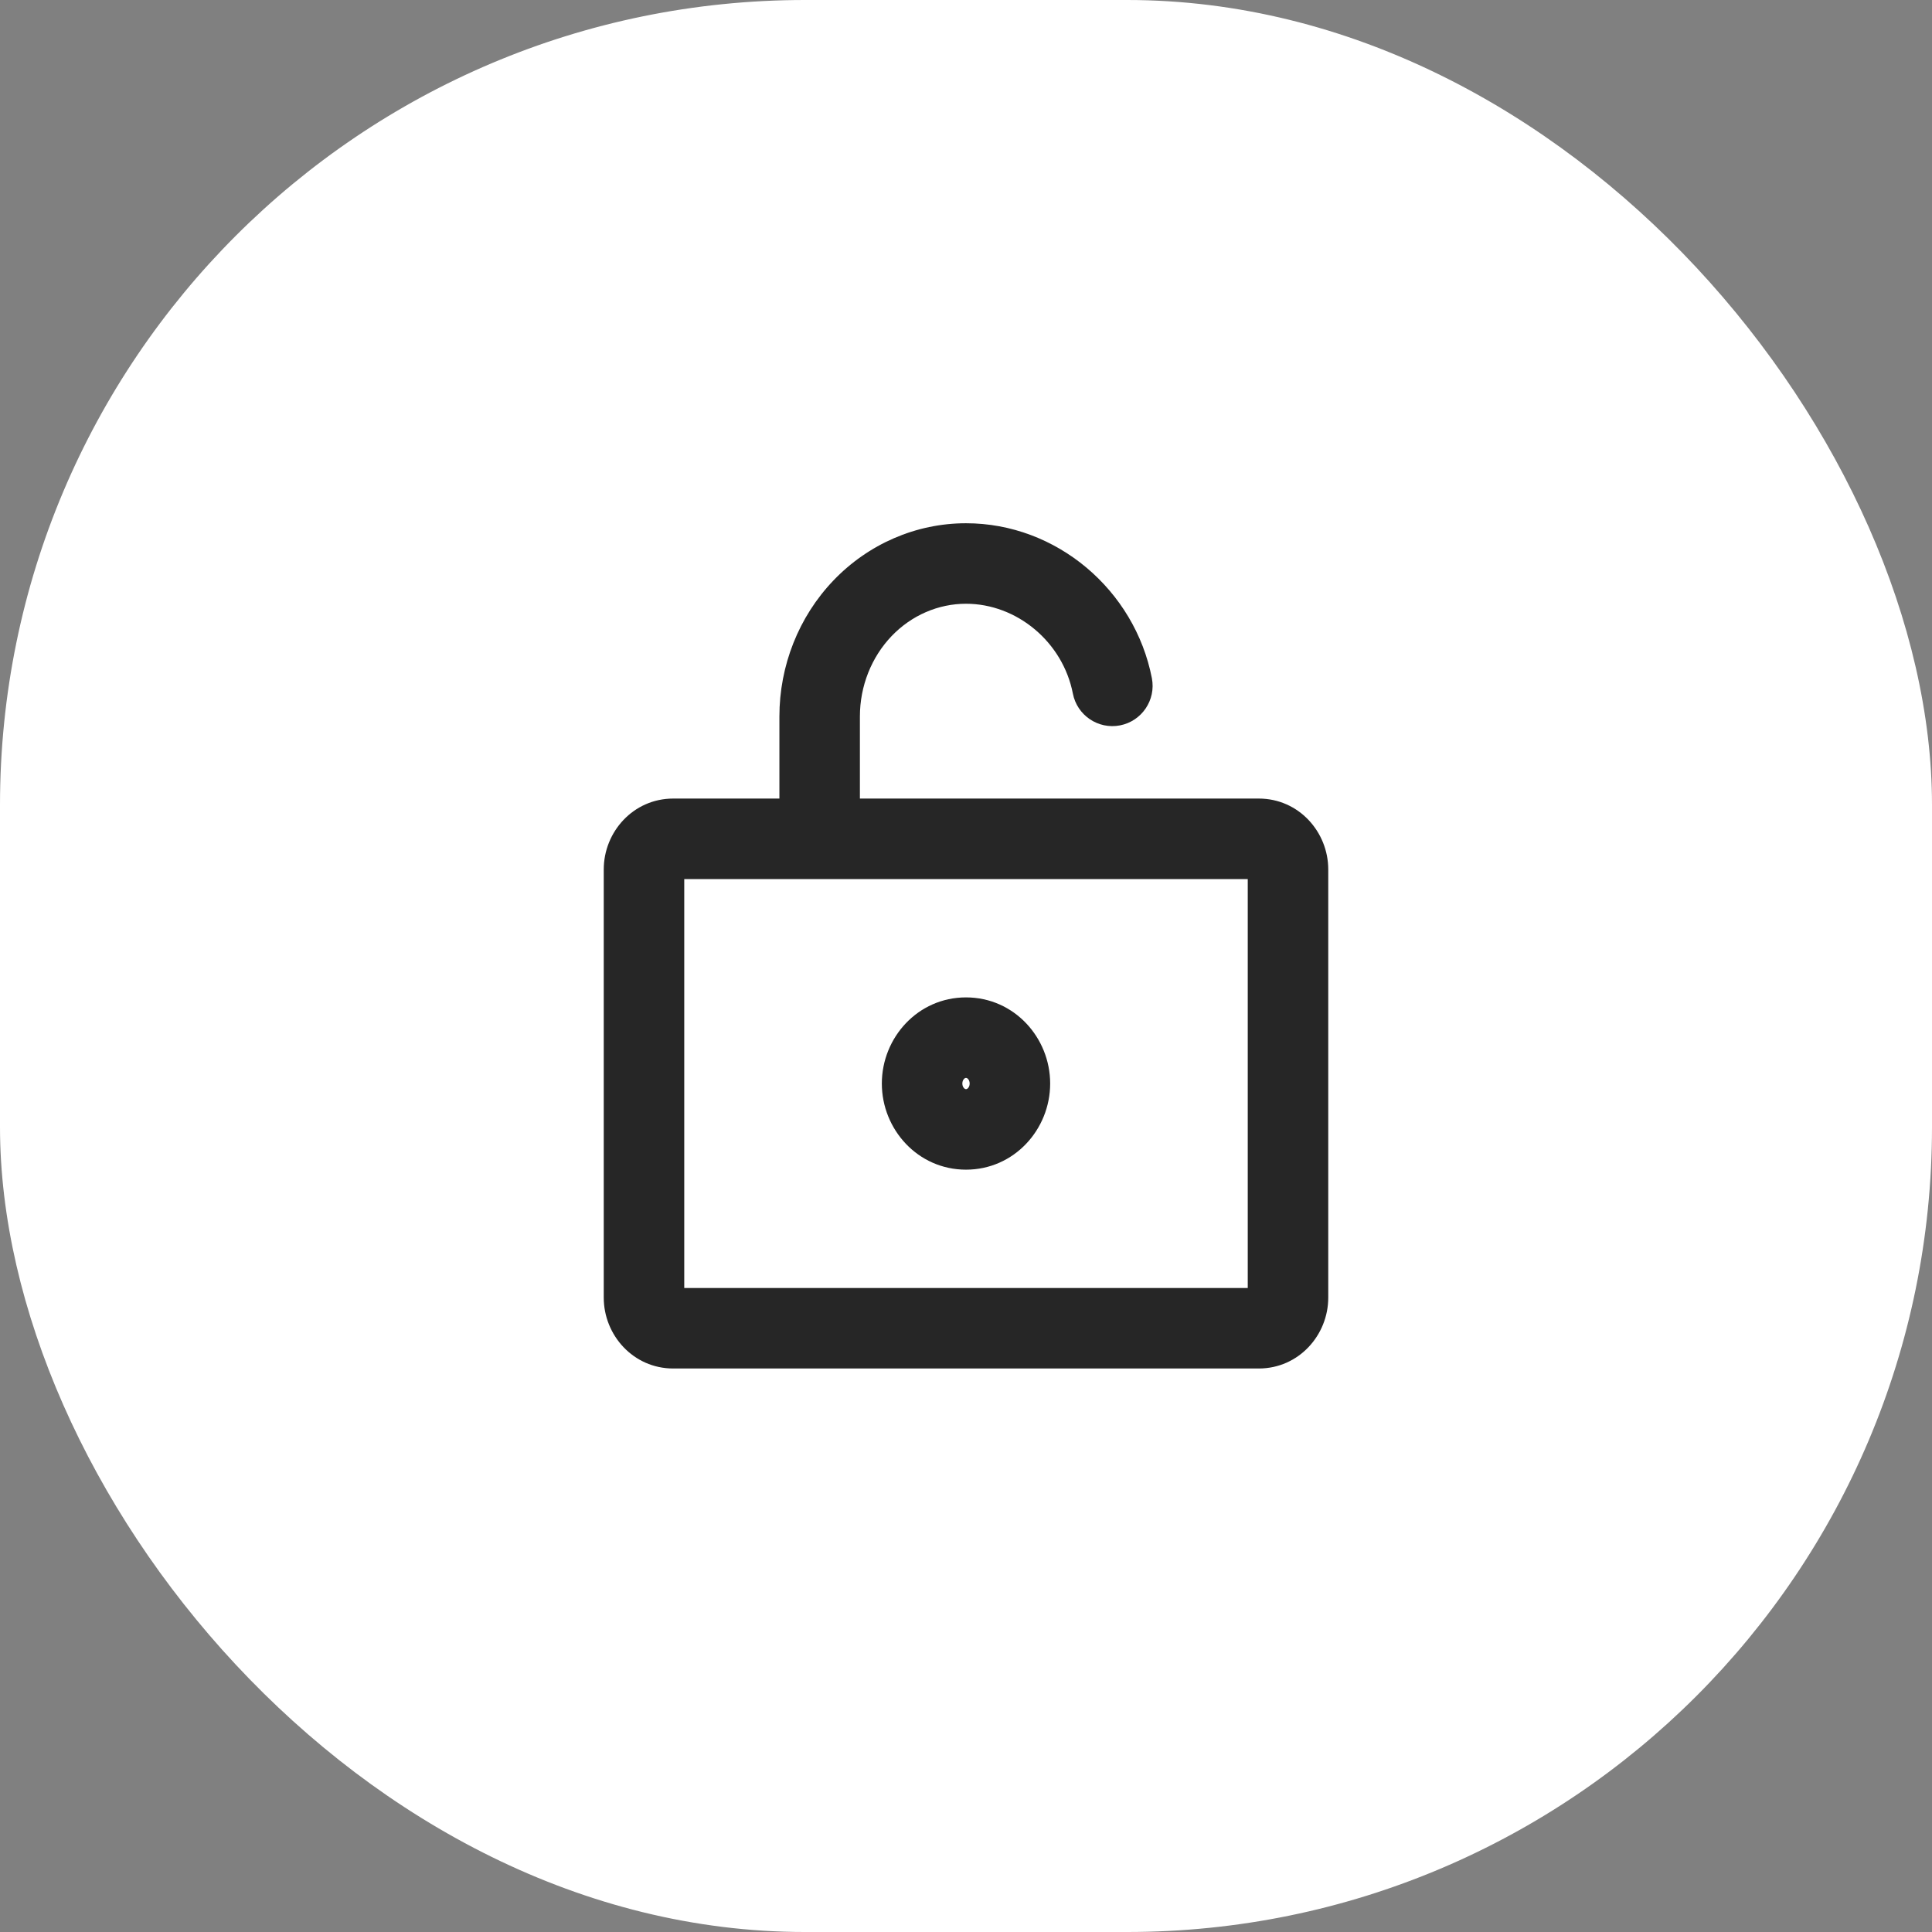
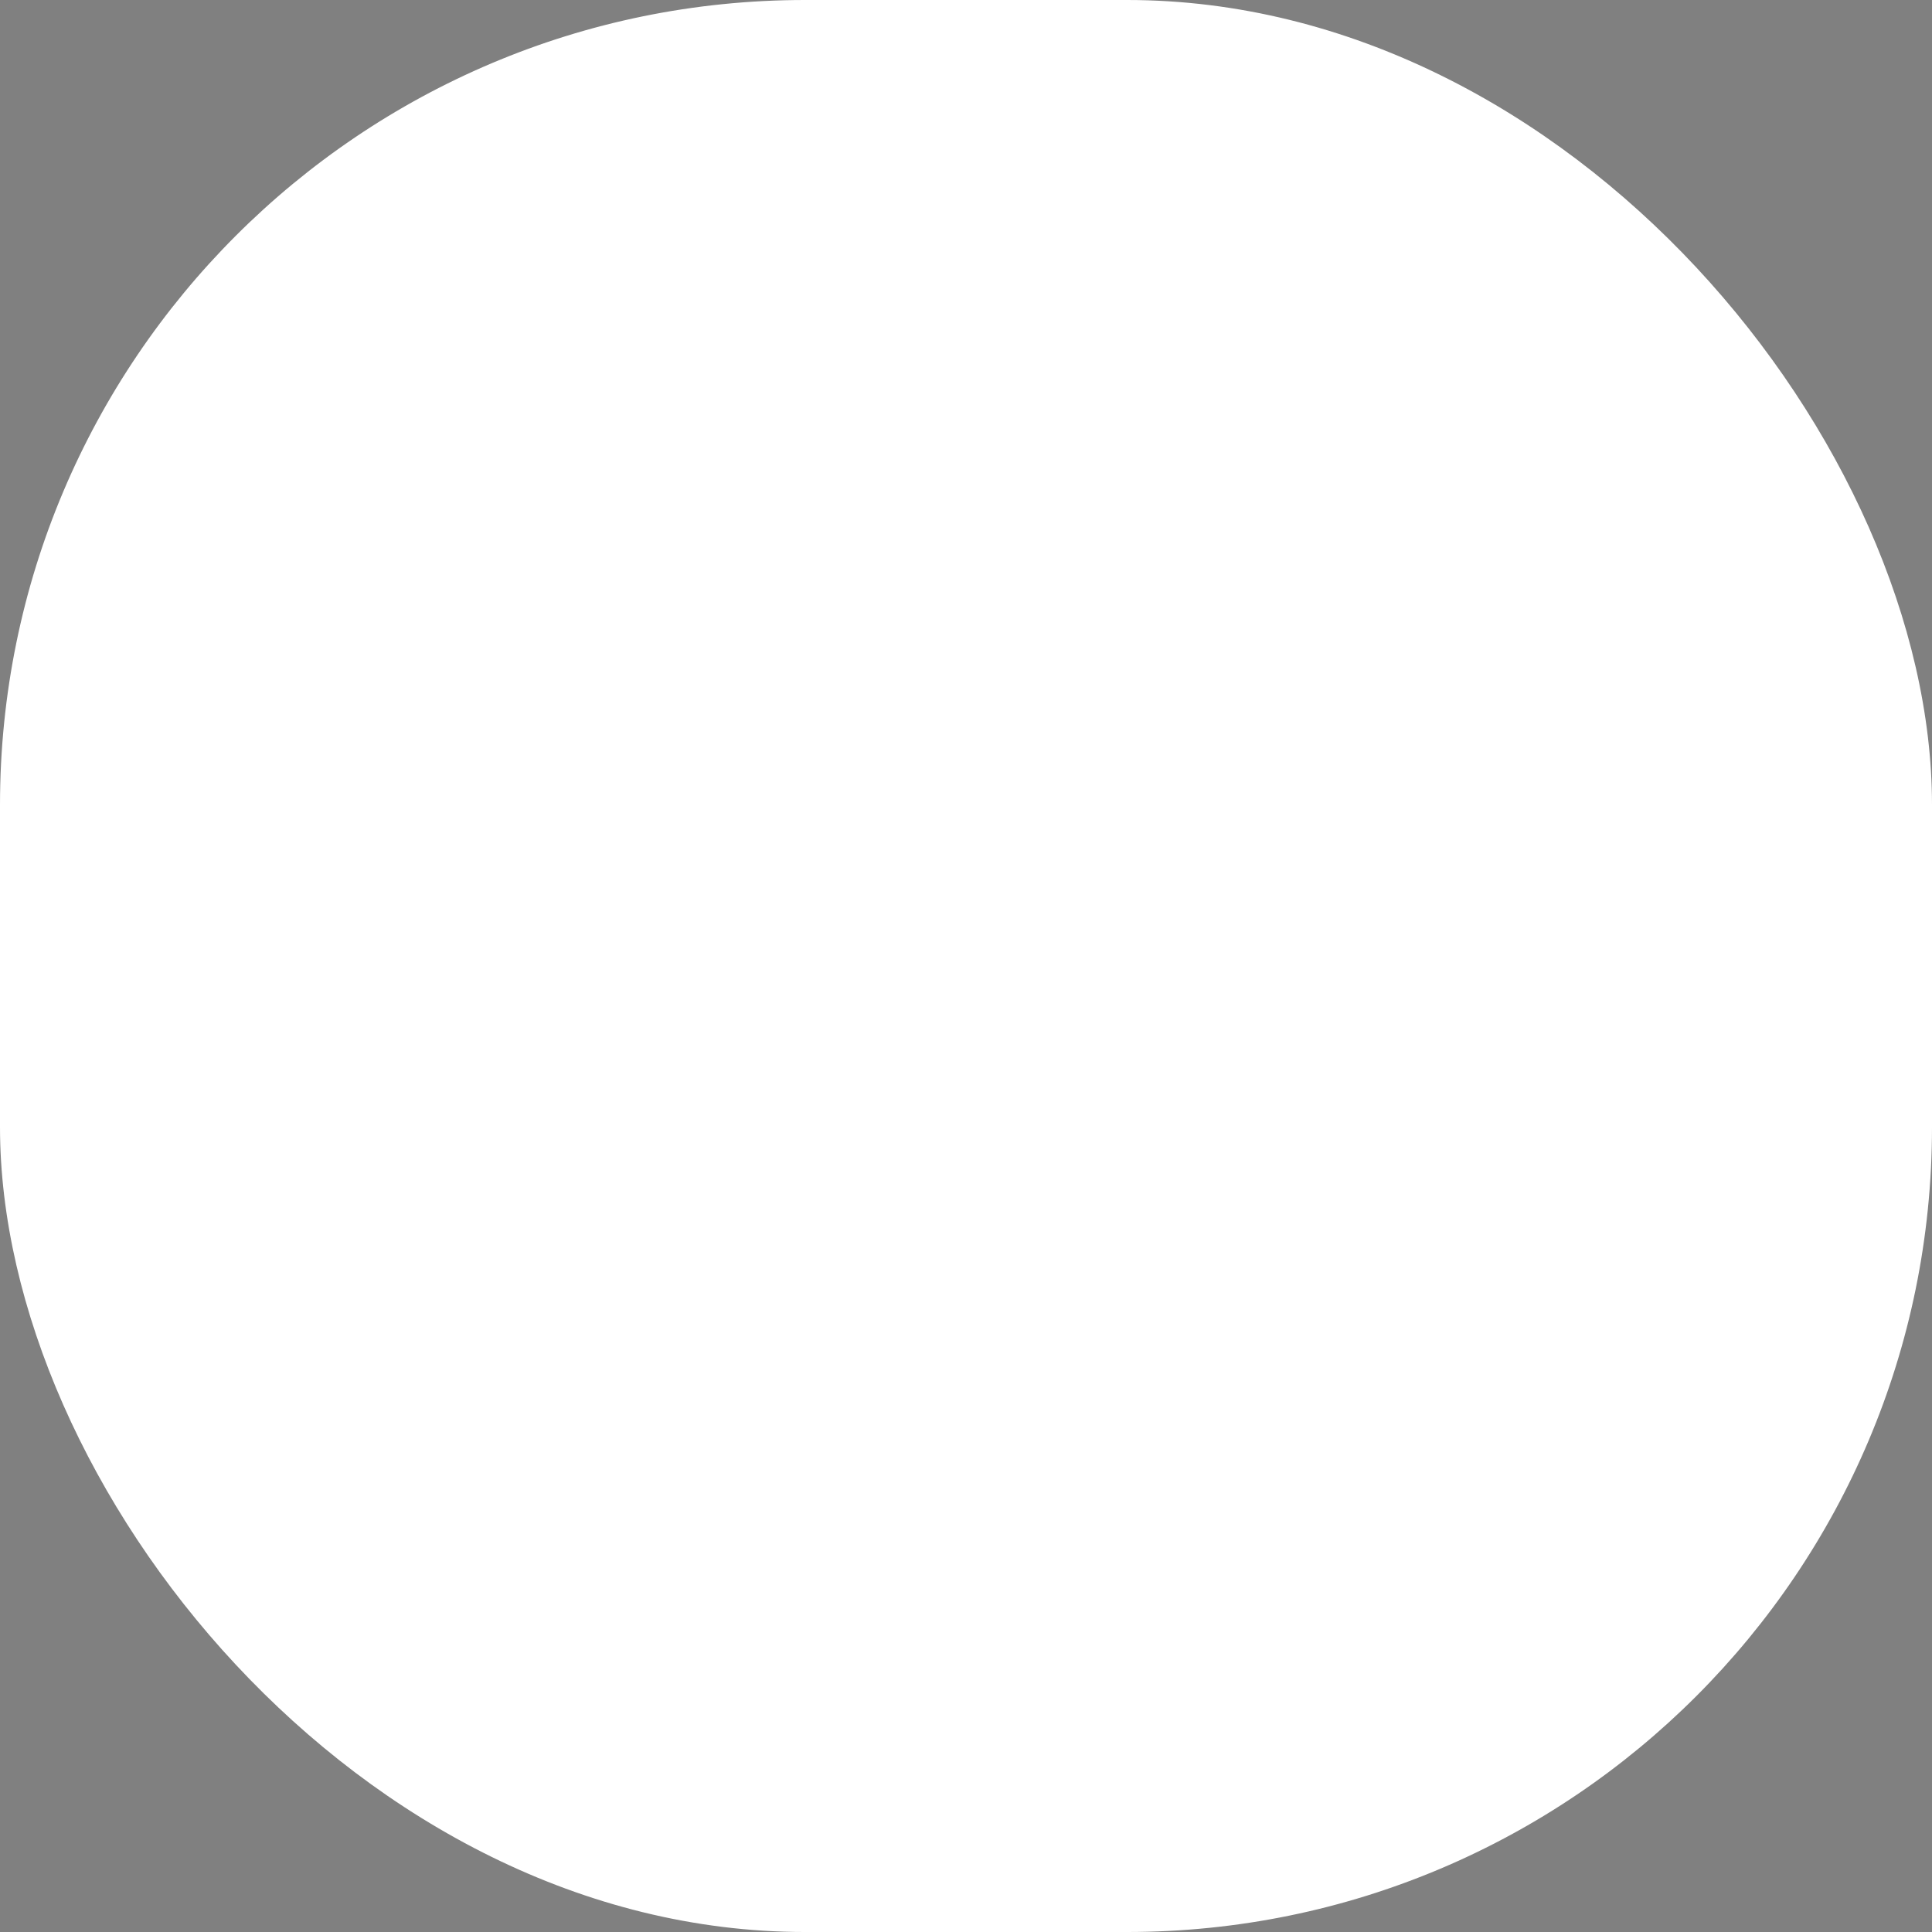
<svg xmlns="http://www.w3.org/2000/svg" width="48" height="48" viewBox="0 0 48 48" fill="none">
  <rect x="0" y="0" width="48" height="48" fill="#808080" stroke="none" />
  <rect width="48" height="48" rx="20" fill="white" />
-   <path d="M19.364 20.84C19.364 21.392 19.811 21.84 20.364 21.84C20.916 21.84 21.364 21.392 21.364 20.84H19.364ZM20.364 17.8H19.364H20.364ZM24 14V15V14ZM26.655 17.231C26.76 17.773 27.285 18.127 27.827 18.022C28.369 17.916 28.723 17.391 28.618 16.849L26.655 17.231ZM16.727 21.84H31.273V19.84H16.727V21.84ZM31.273 21.84C31.081 21.84 31 21.691 31 21.6H33C33 20.67 32.268 19.84 31.273 19.84V21.84ZM31 21.6V32.24H33V21.6H31ZM31 32.24C31 32.149 31.081 32 31.273 32V34C32.268 34 33 33.17 33 32.24H31ZM31.273 32H16.727V34H31.273V32ZM16.727 32C16.919 32 17 32.149 17 32.24H15C15 33.17 15.732 34 16.727 34V32ZM17 32.24V21.6H15V32.24H17ZM17 21.6C17 21.691 16.919 21.84 16.727 21.84V19.84C15.732 19.84 15 20.67 15 21.6H17ZM24.091 26.92C24.091 26.973 24.071 27.012 24.049 27.035C24.027 27.057 24.011 27.06 24 27.06V29.06C25.196 29.06 26.091 28.06 26.091 26.92H24.091ZM24 27.06C23.989 27.06 23.973 27.057 23.951 27.035C23.929 27.012 23.909 26.973 23.909 26.92H21.909C21.909 28.06 22.804 29.06 24 29.06V27.06ZM23.909 26.92C23.909 26.867 23.929 26.828 23.951 26.805C23.973 26.783 23.989 26.78 24 26.78V24.78C22.804 24.78 21.909 25.78 21.909 26.92H23.909ZM24 26.78C24.011 26.78 24.027 26.783 24.049 26.805C24.071 26.828 24.091 26.867 24.091 26.92H26.091C26.091 25.78 25.196 24.78 24 24.78V26.78ZM21.364 20.84V17.8H19.364V20.84H21.364ZM21.364 17.8C21.364 17.044 21.652 16.326 22.151 15.804L20.706 14.422C19.842 15.325 19.364 16.541 19.364 17.8H21.364ZM22.151 15.804C22.649 15.284 23.315 15 24 15V13C22.756 13 21.572 13.517 20.706 14.422L22.151 15.804ZM24 15C25.265 15 26.406 15.951 26.655 17.231L28.618 16.849C28.192 14.66 26.253 13 24 13V15Z" fill="#262626" />
</svg>